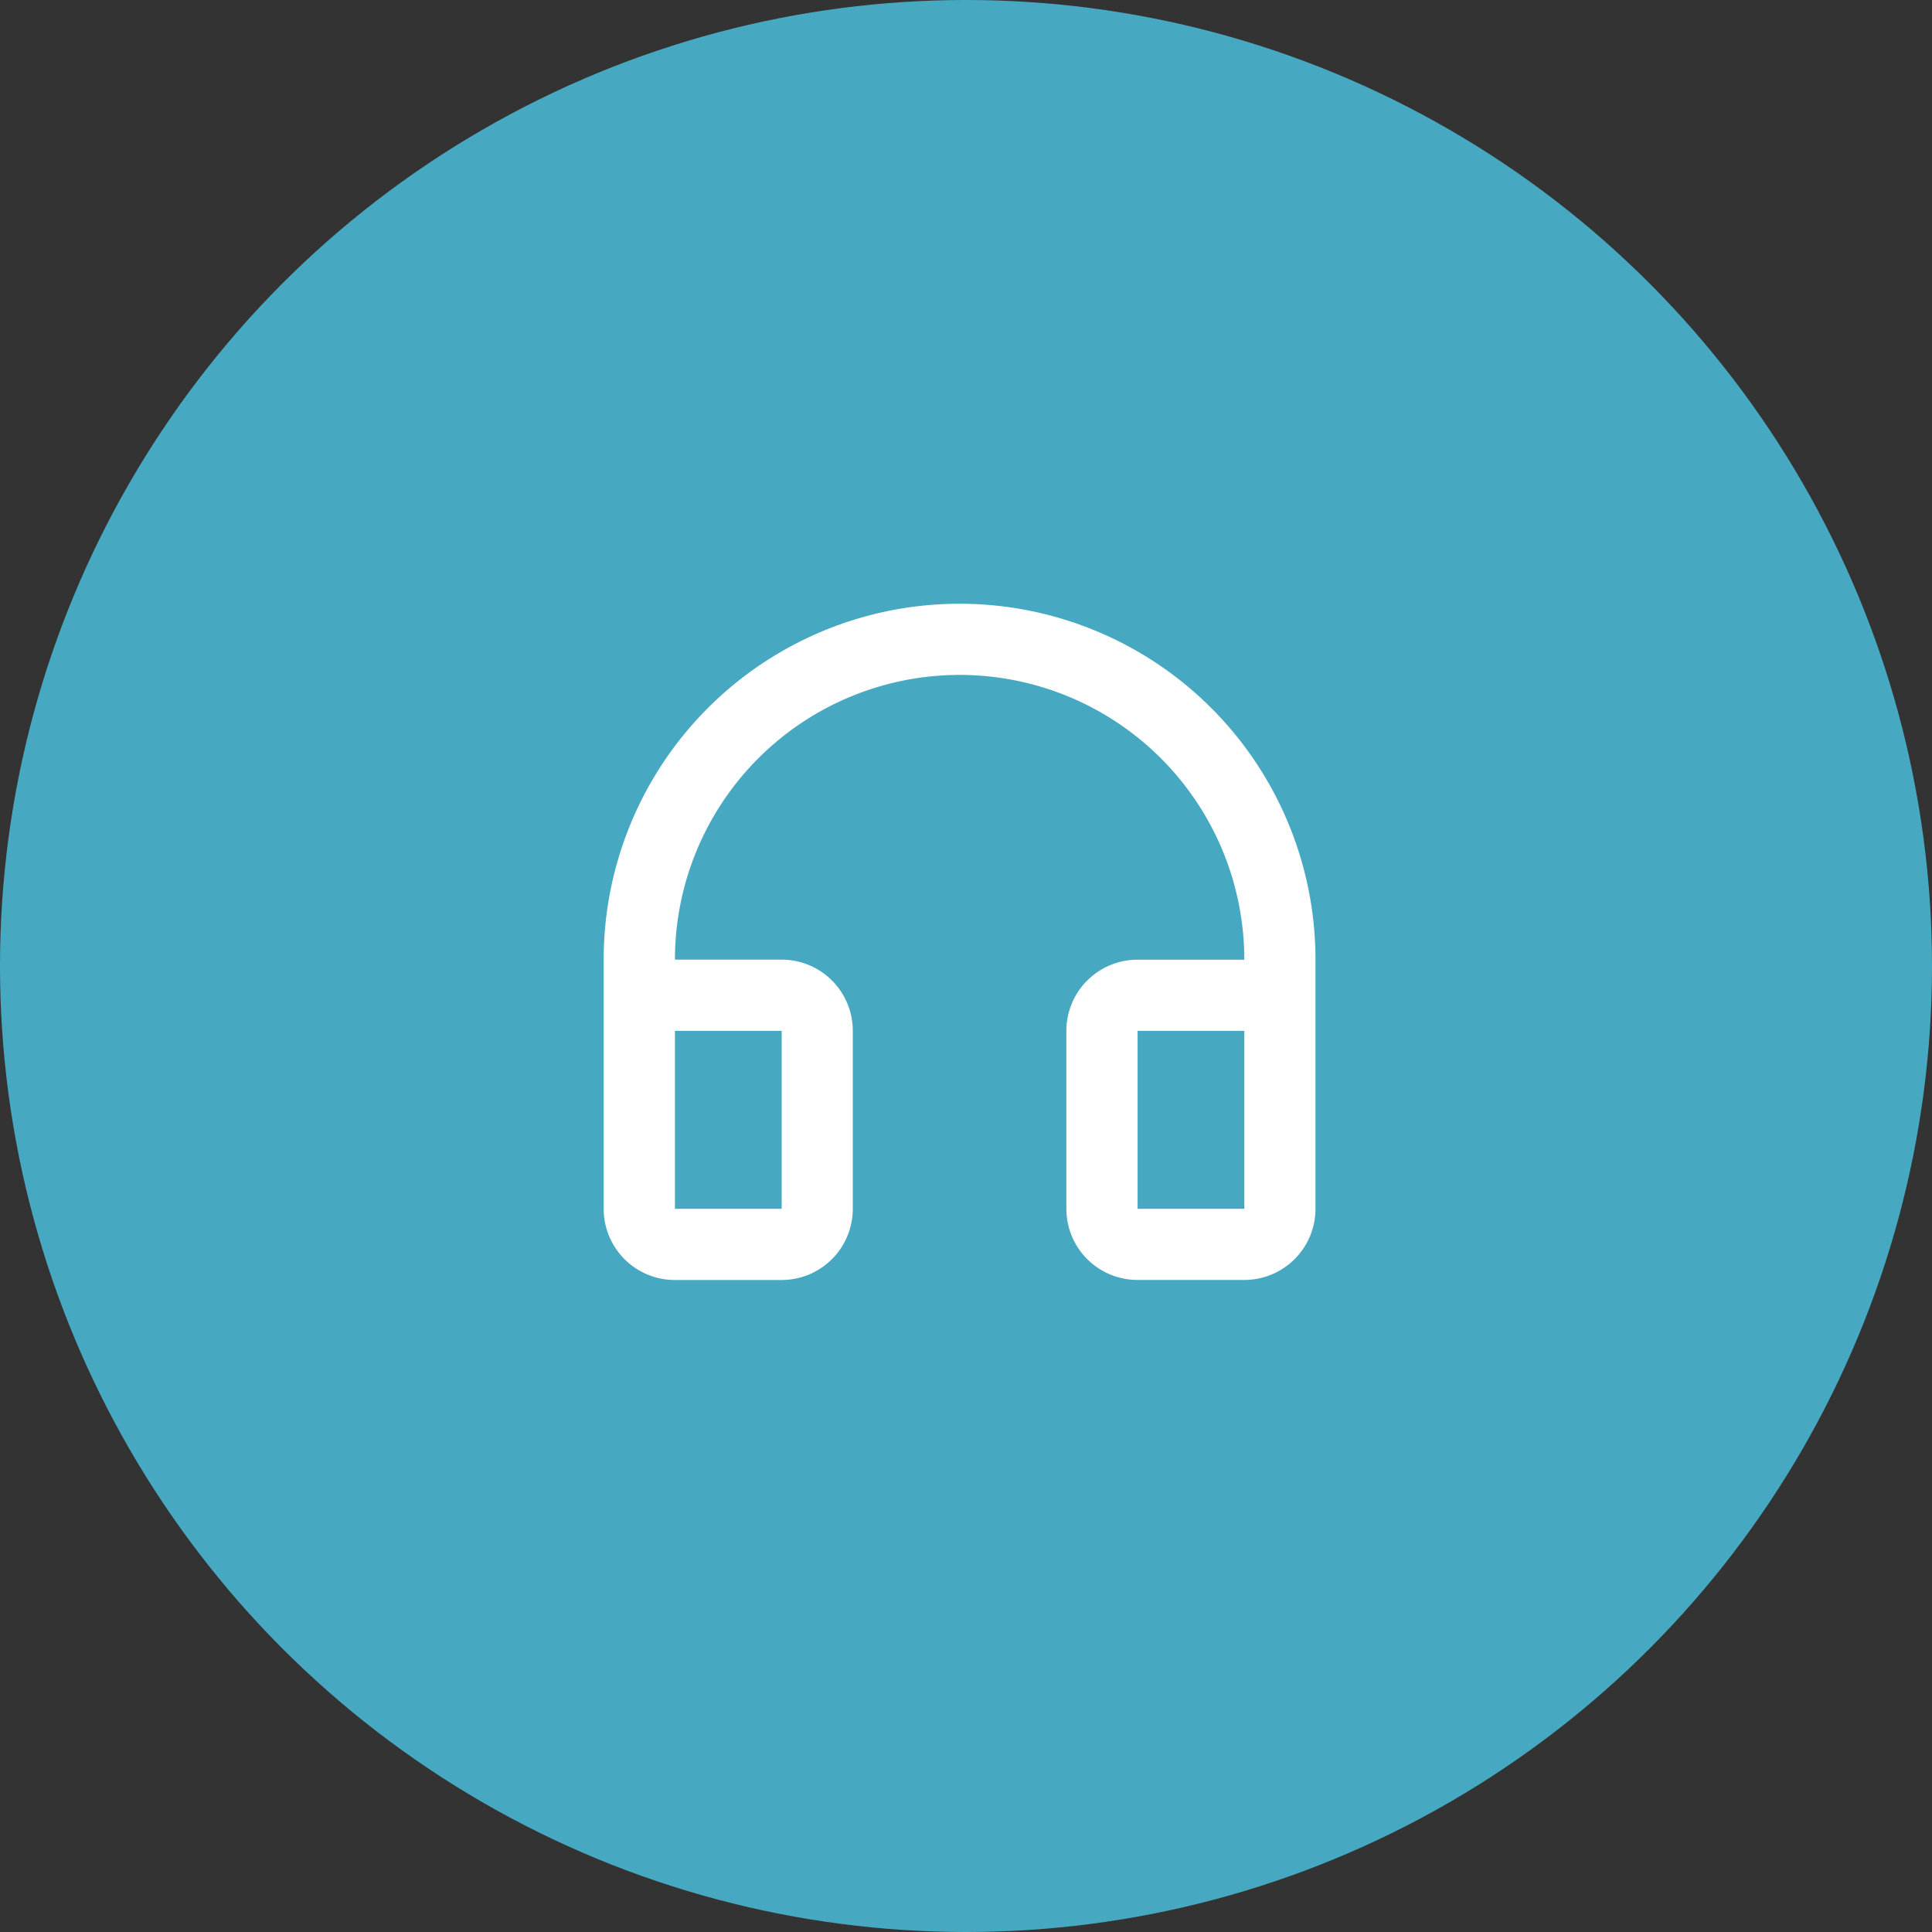
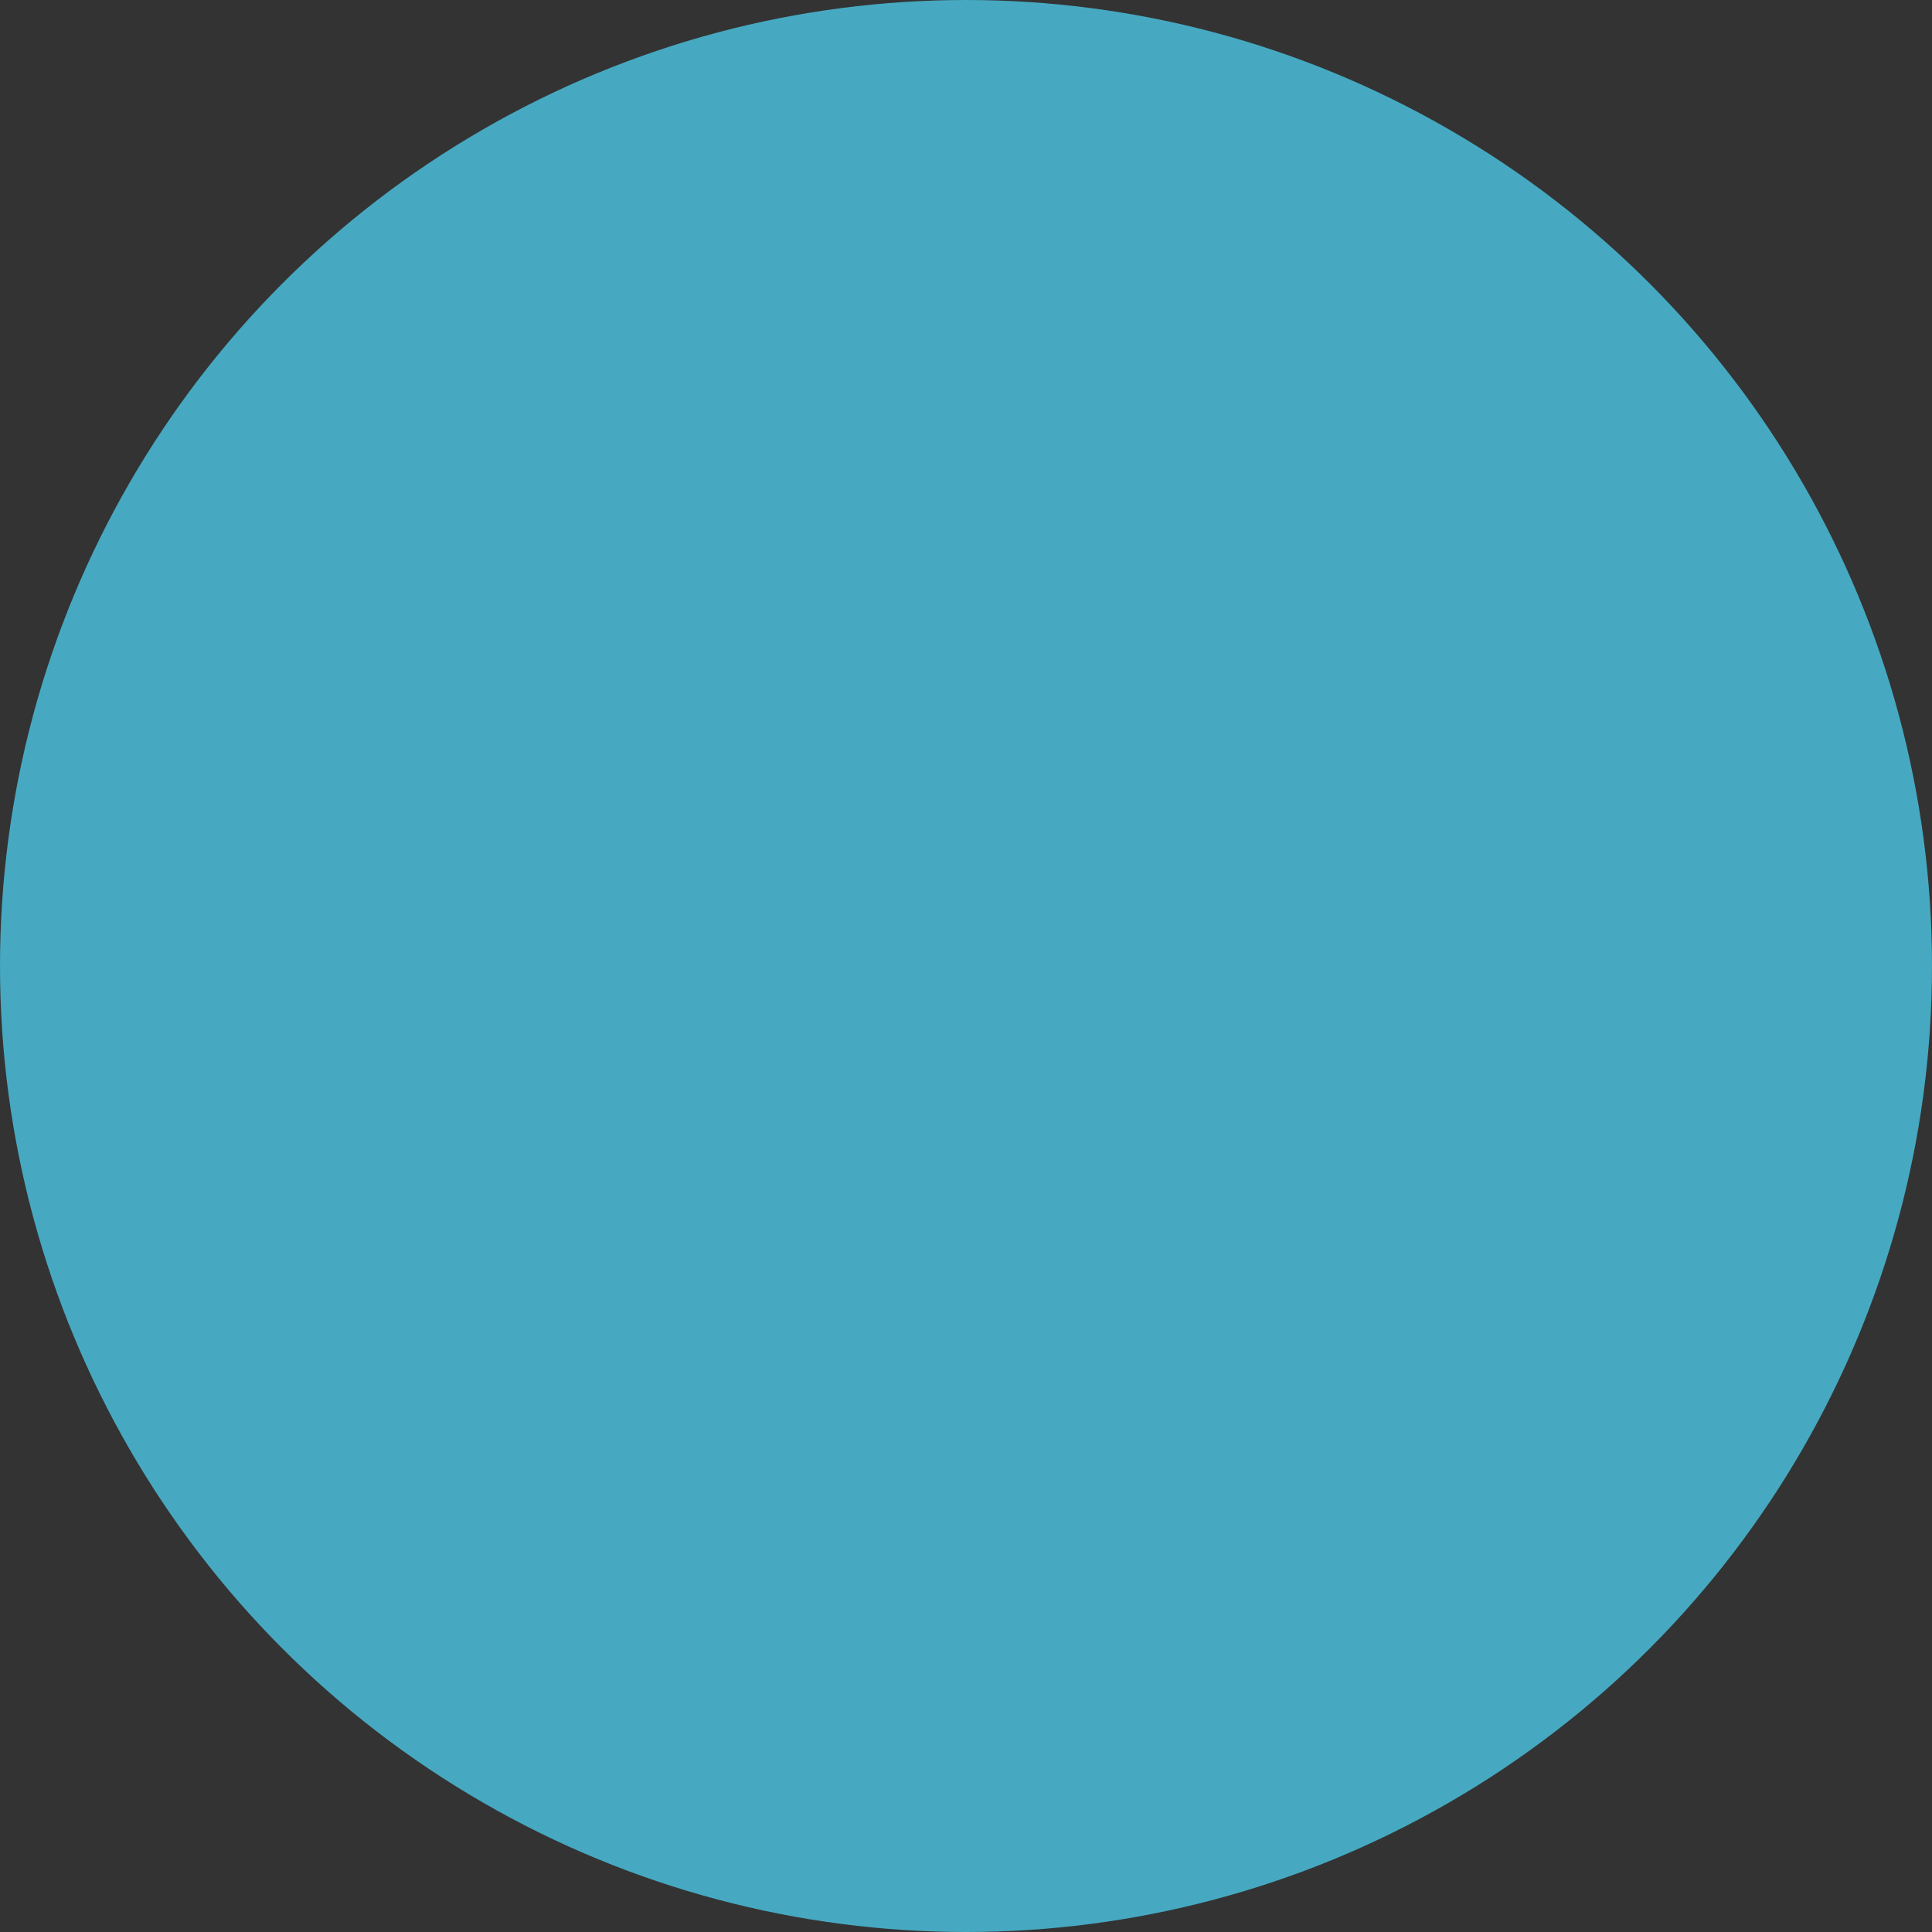
<svg xmlns="http://www.w3.org/2000/svg" data-name="Group 39" width="80" height="80">
  <rect width="100%" height="100%" fill="#333333" stroke="none" />
  <circle data-name="Ellipse 6" cx="40" cy="40" r="40" fill="#46a9c1" />
-   <path data-name="Path 26" d="M39.737 27.947a11.789 11.789 0 00-11.789 11.789h4.421a2.947 2.947 0 012.943 2.95v7.369a2.948 2.948 0 01-2.947 2.947h-4.421a2.947 2.947 0 01-2.947-2.947V39.737a14.737 14.737 0 0129.474 0v10.316A2.947 2.947 0 0151.524 53h-4.421a2.947 2.947 0 01-2.947-2.947v-7.367a2.947 2.947 0 012.947-2.947h4.421a11.79 11.79 0 00-11.787-11.792zm-11.79 14.739v7.369h4.421v-7.369zm19.158 0v7.369h4.421v-7.369z" fill="#fff" />
</svg>